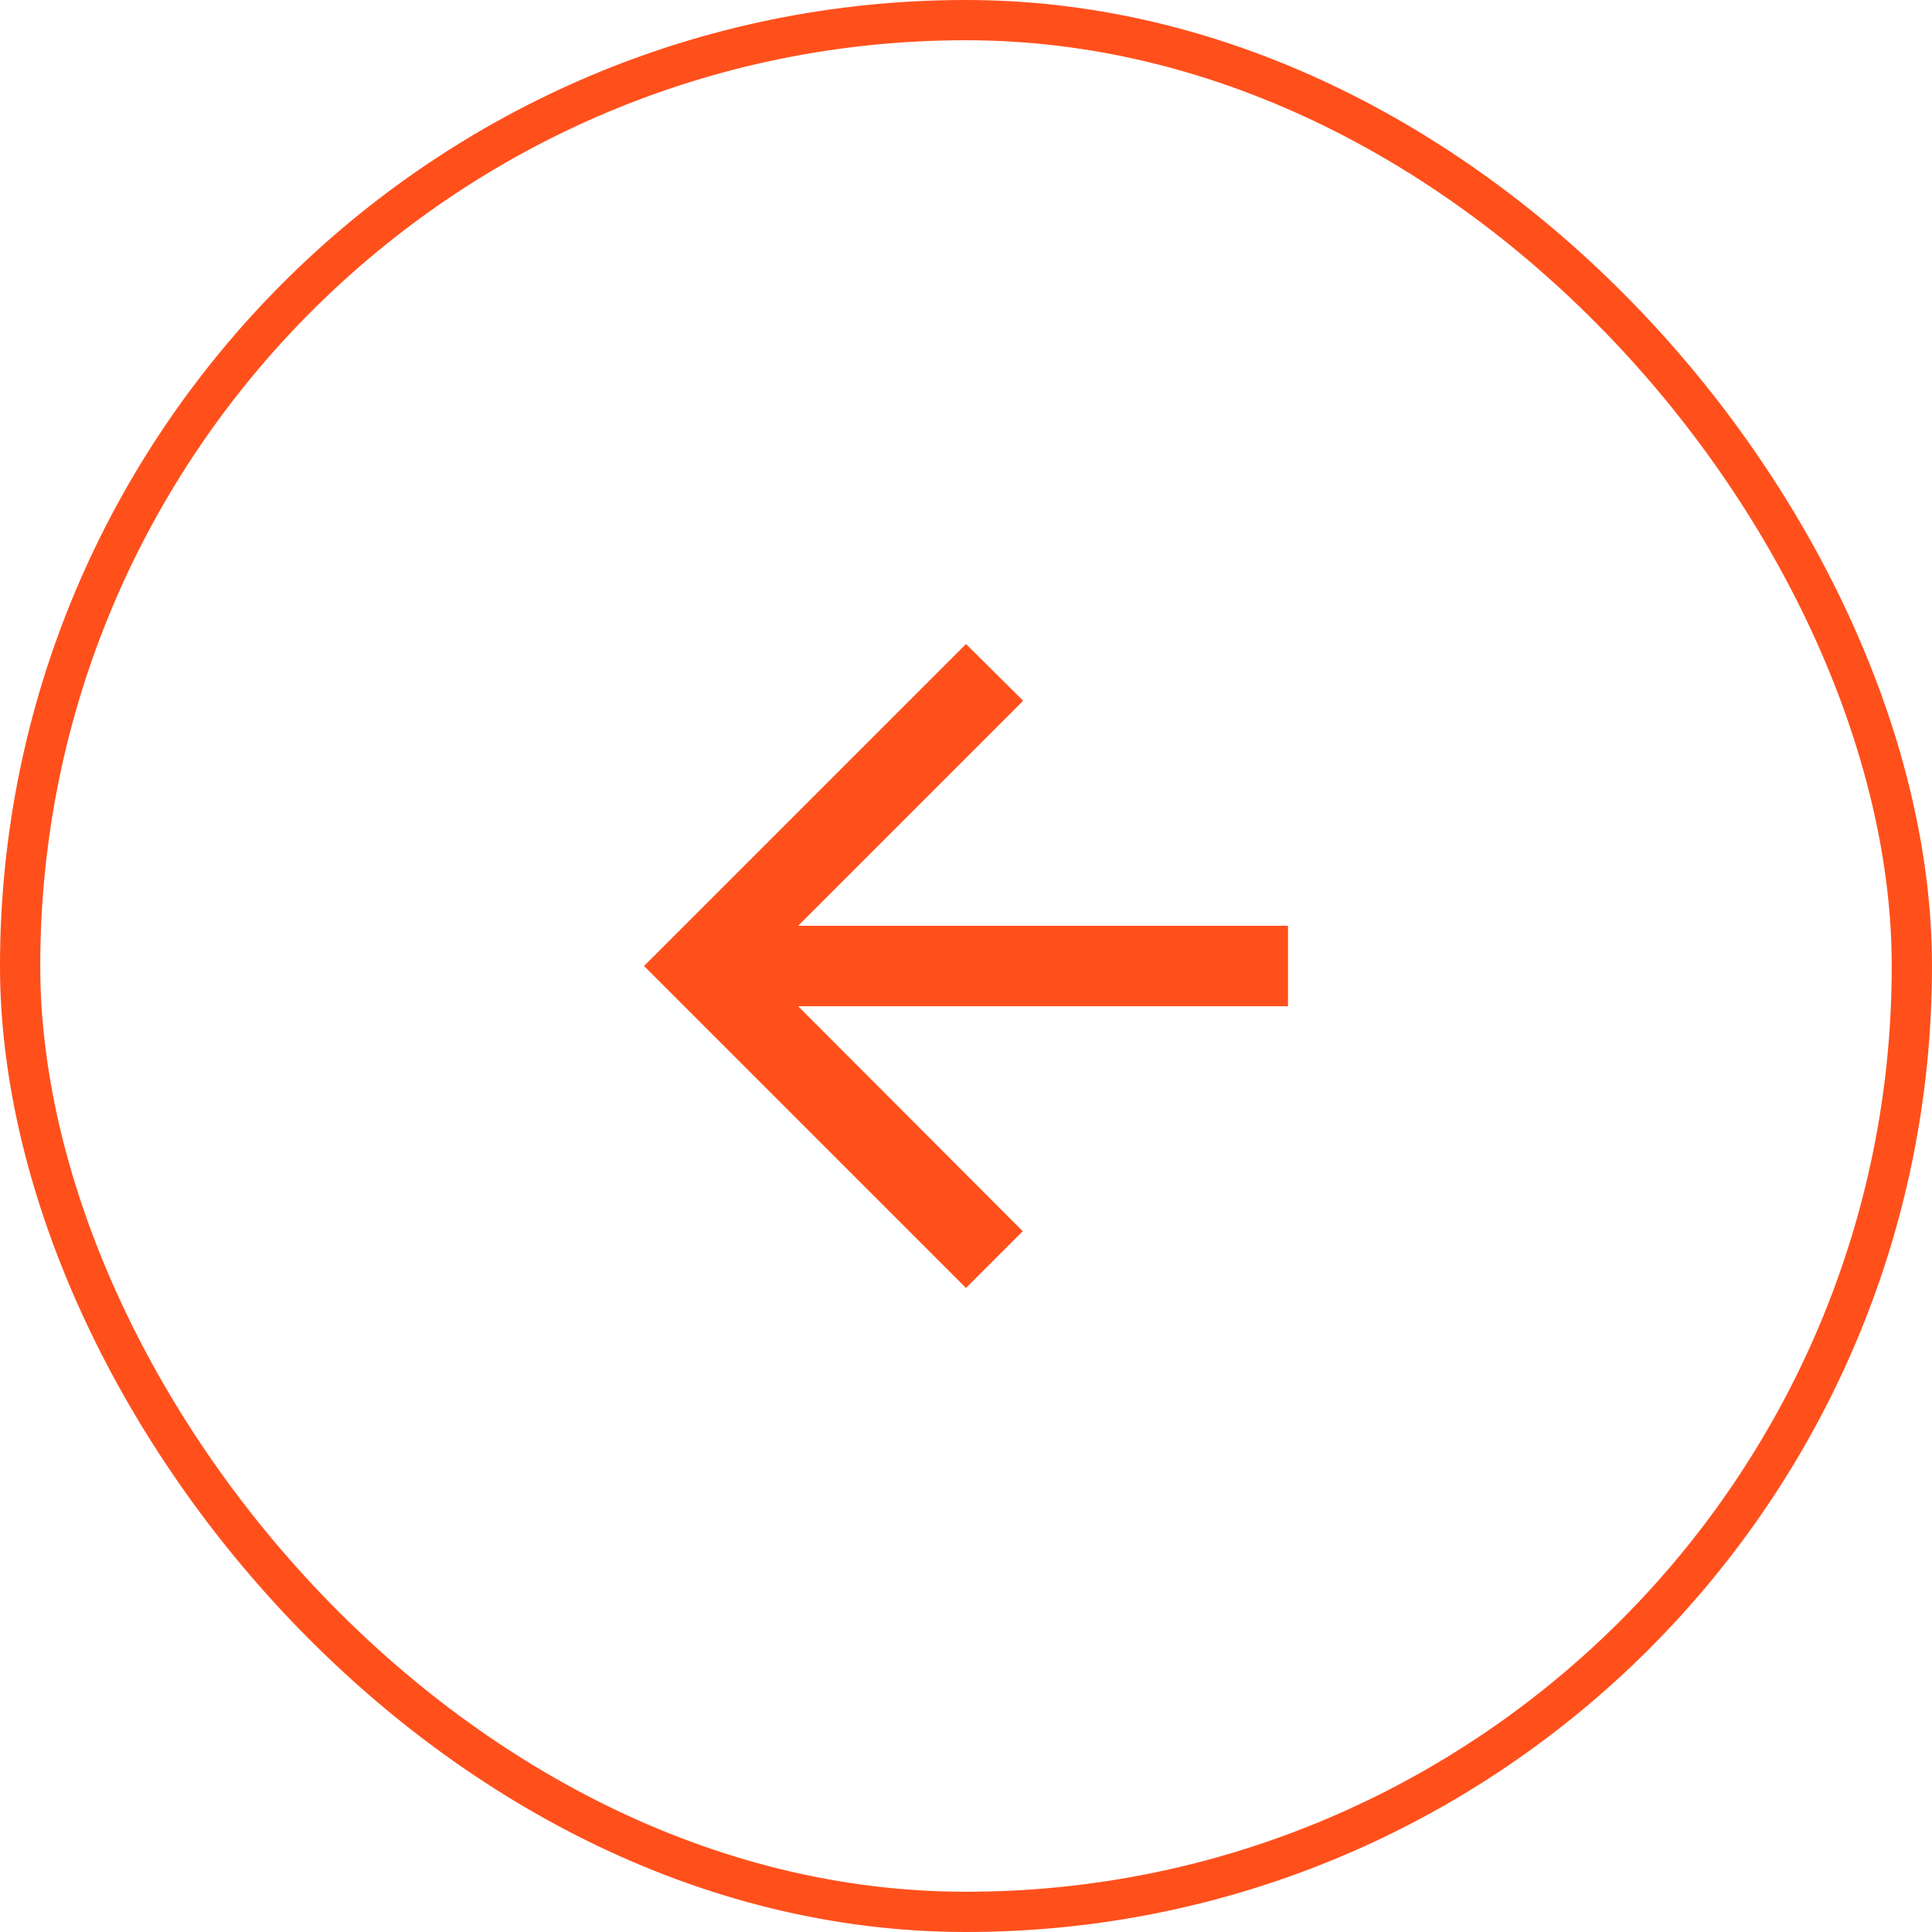
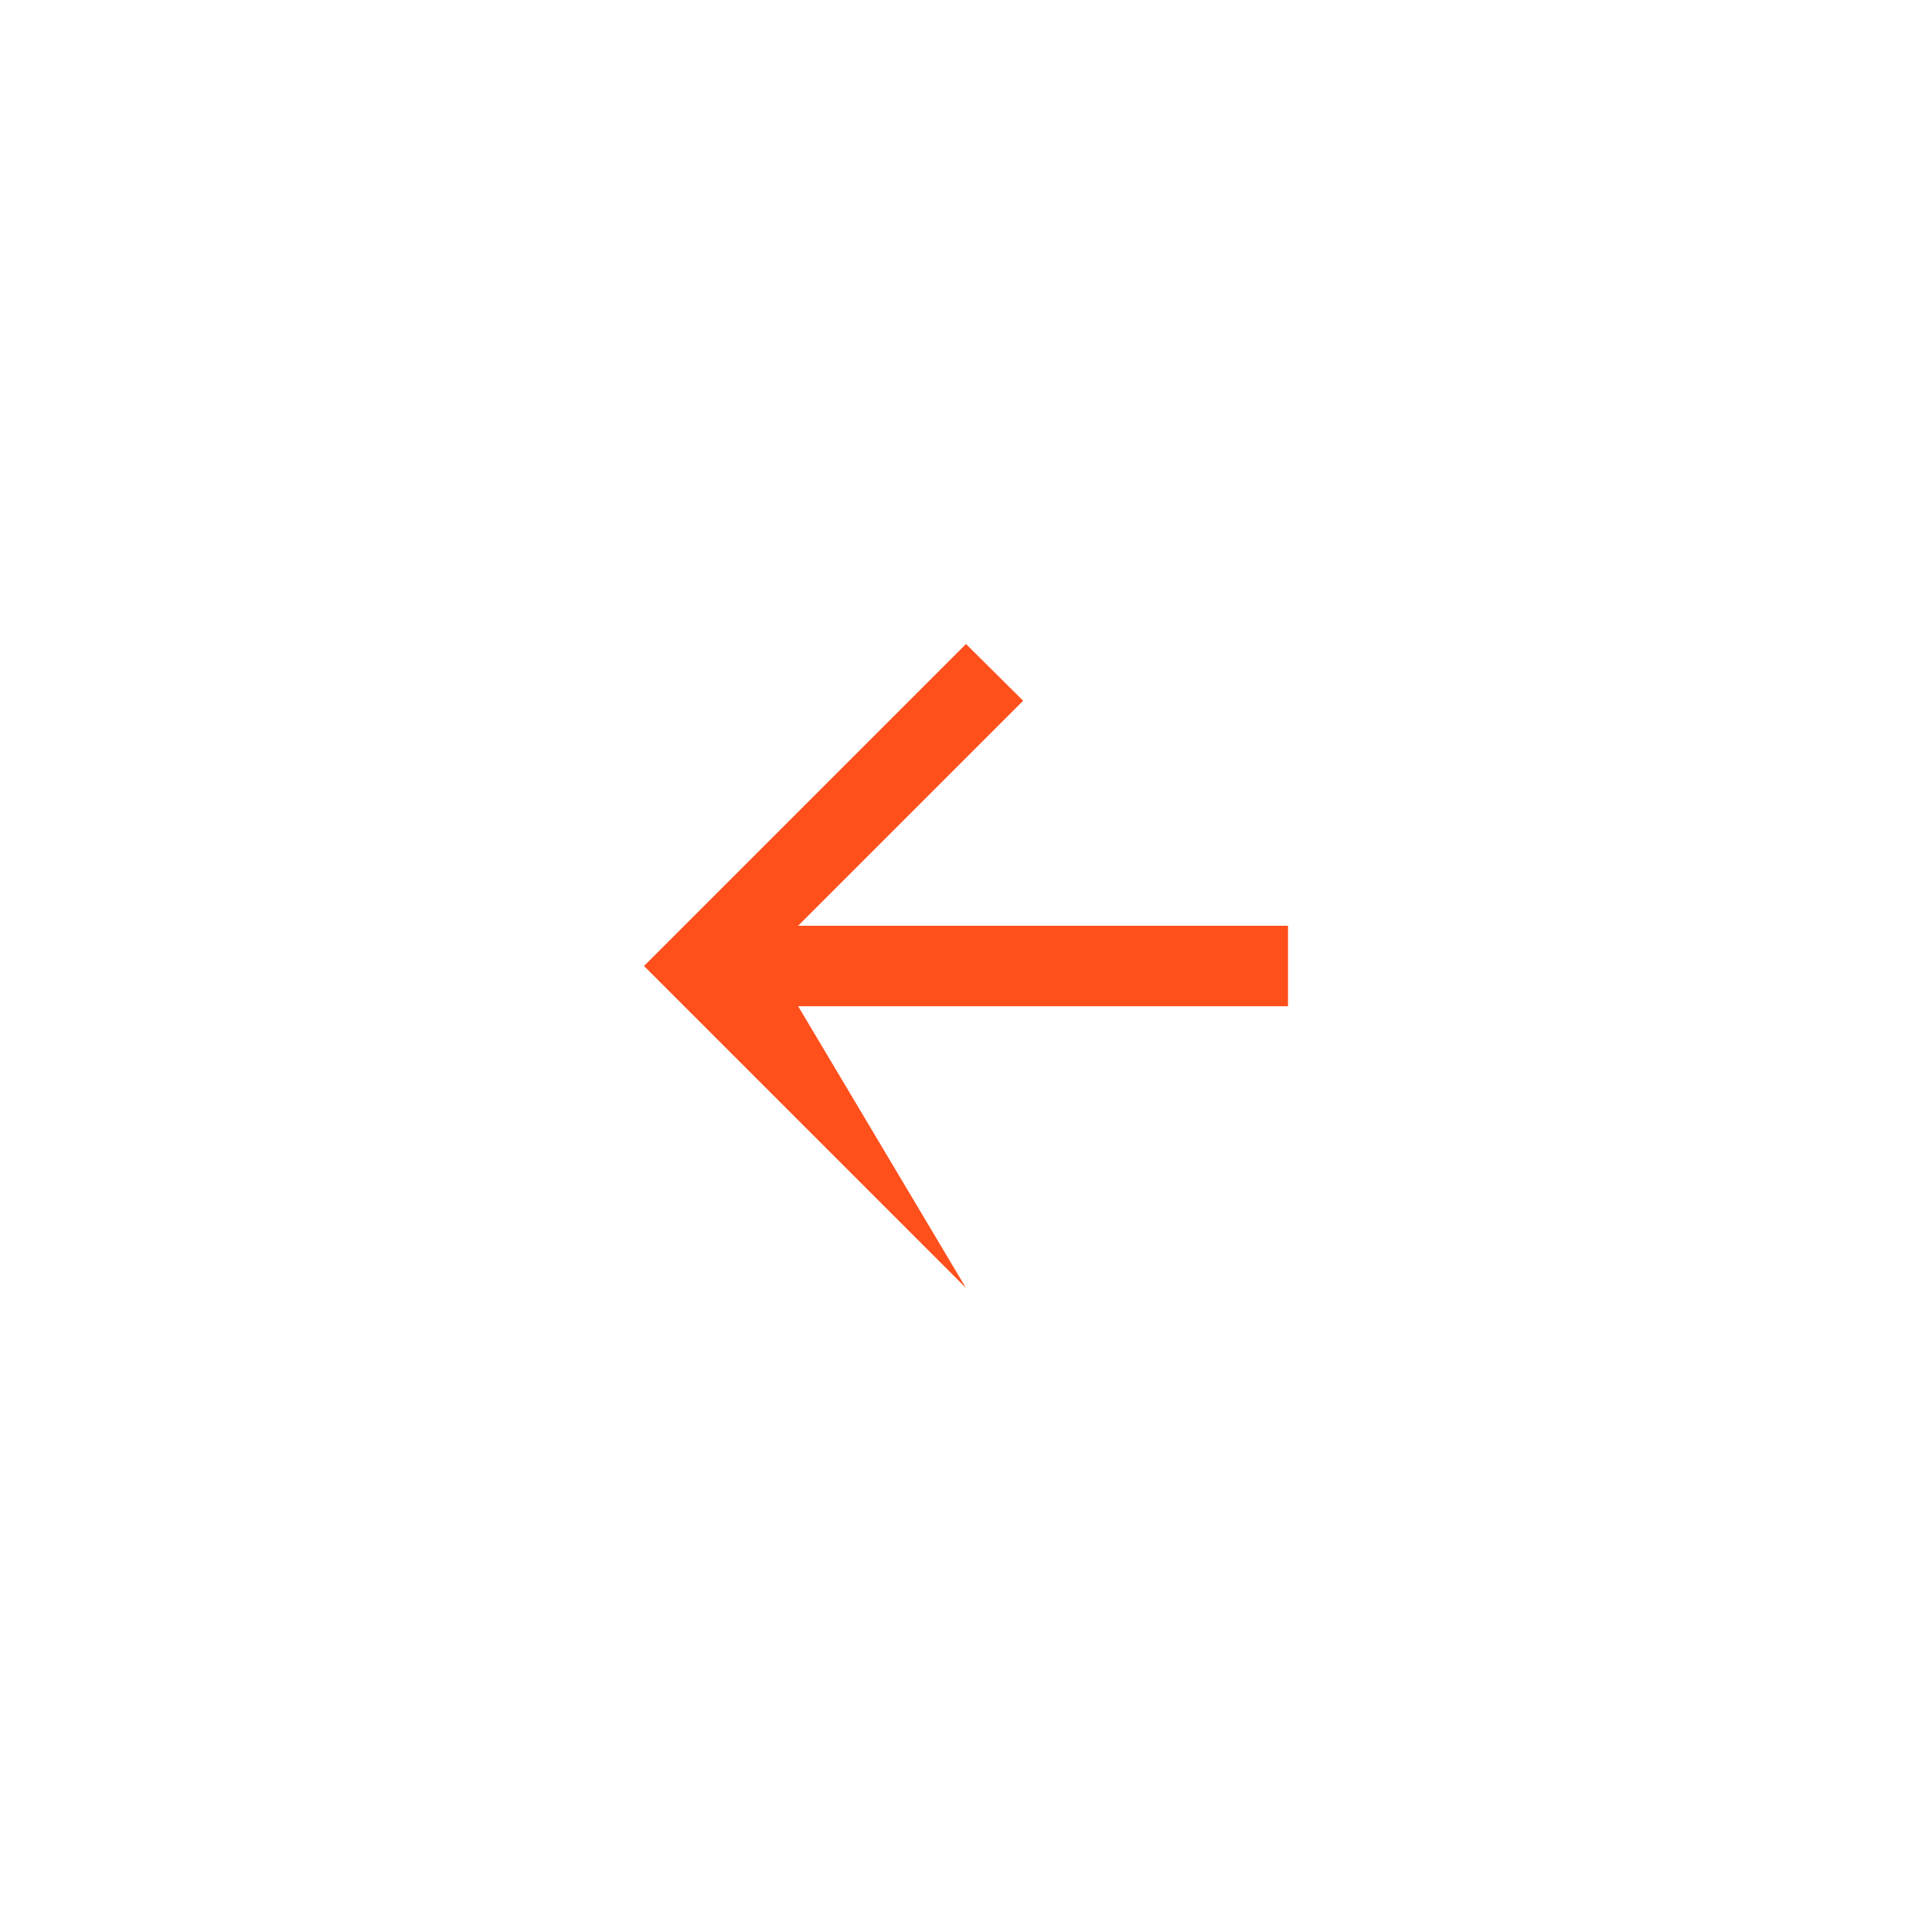
<svg xmlns="http://www.w3.org/2000/svg" width="48" height="48" viewBox="0 0 48 48" fill="none">
-   <path d="M32 23H19.83L25.42 17.41L24 16L16 24L24 32L25.41 30.59L19.83 25H32V23Z" fill="#FF501C" />
-   <rect x="0.5" y="0.5" width="47" height="47" rx="23.5" stroke="#FF501C" />
+   <path d="M32 23H19.83L25.42 17.41L24 16L16 24L24 32L19.83 25H32V23Z" fill="#FF501C" />
</svg>